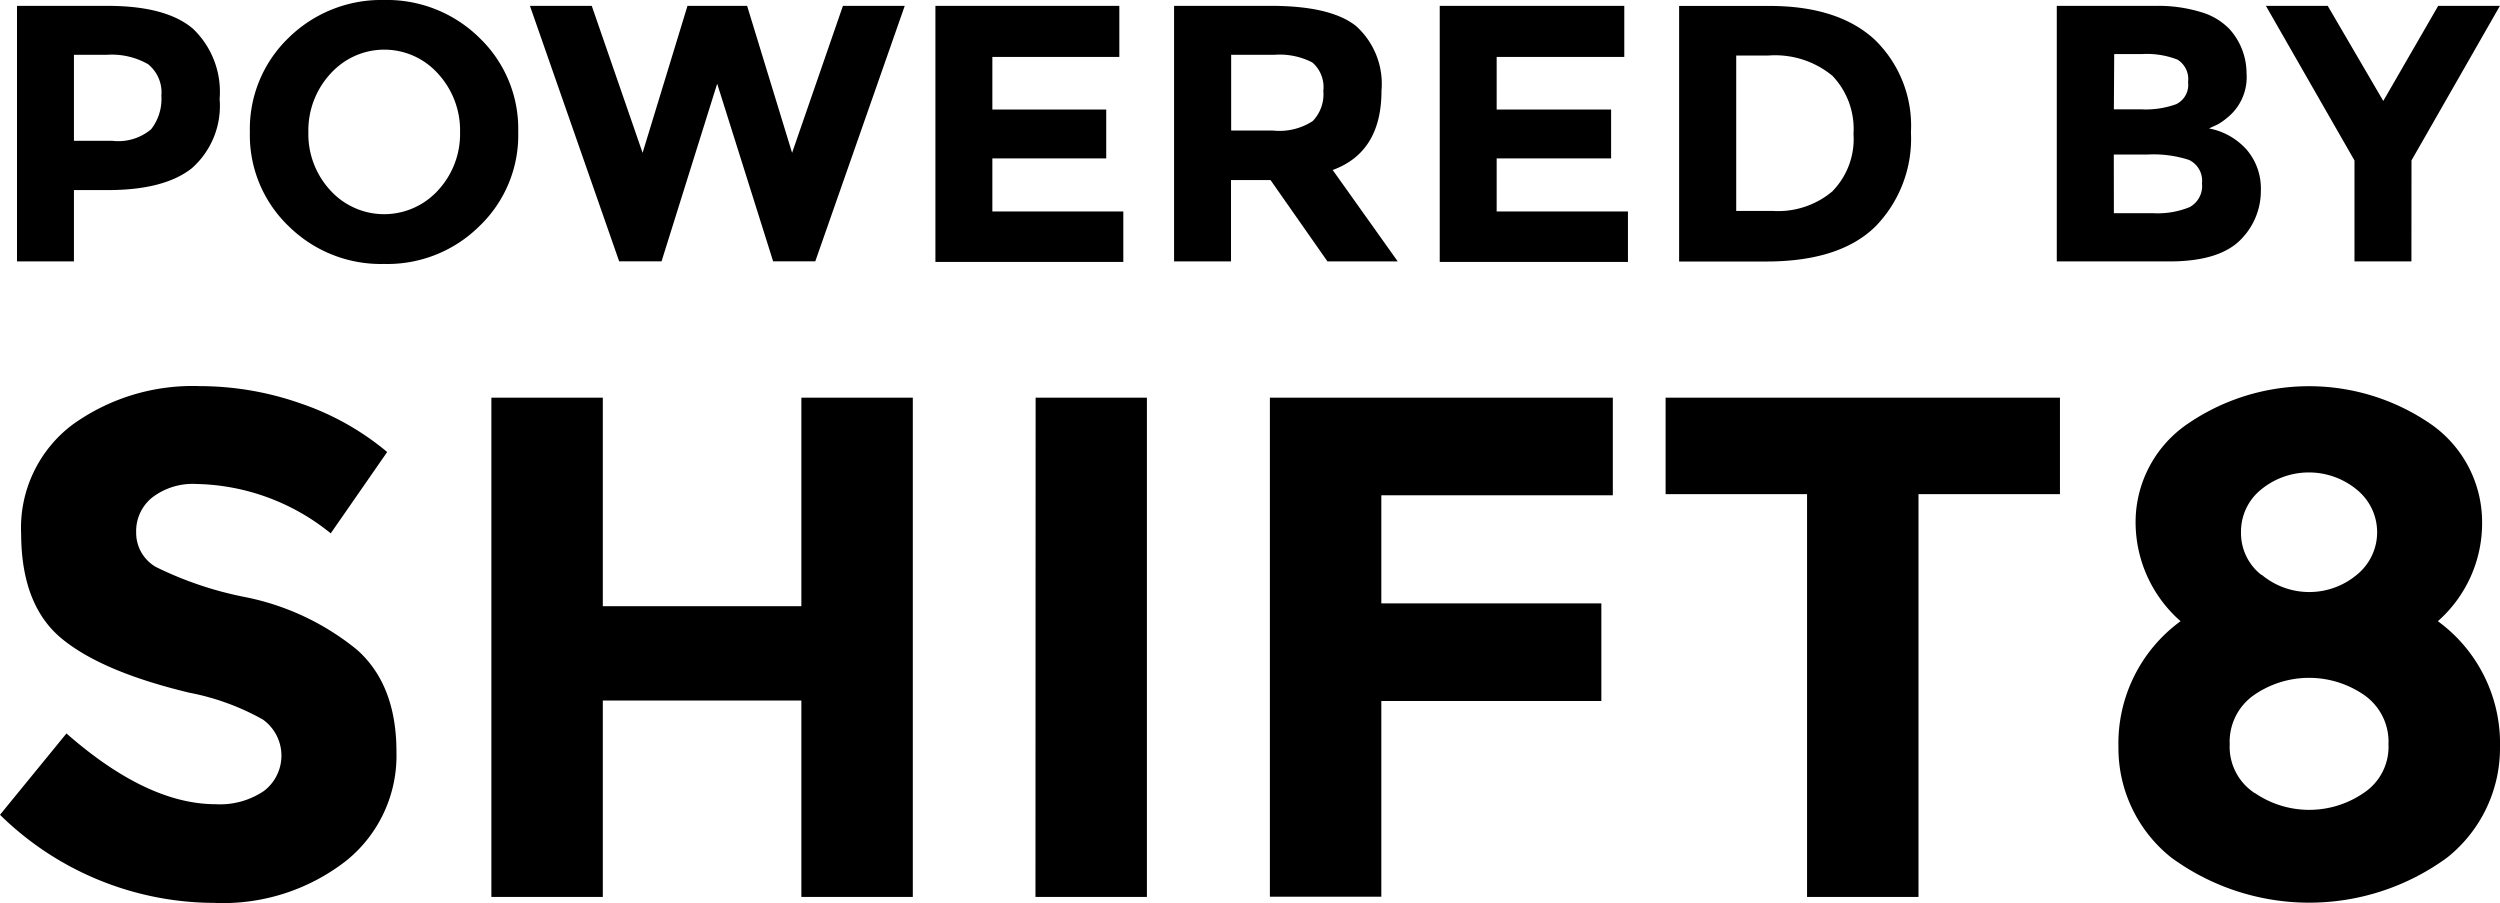
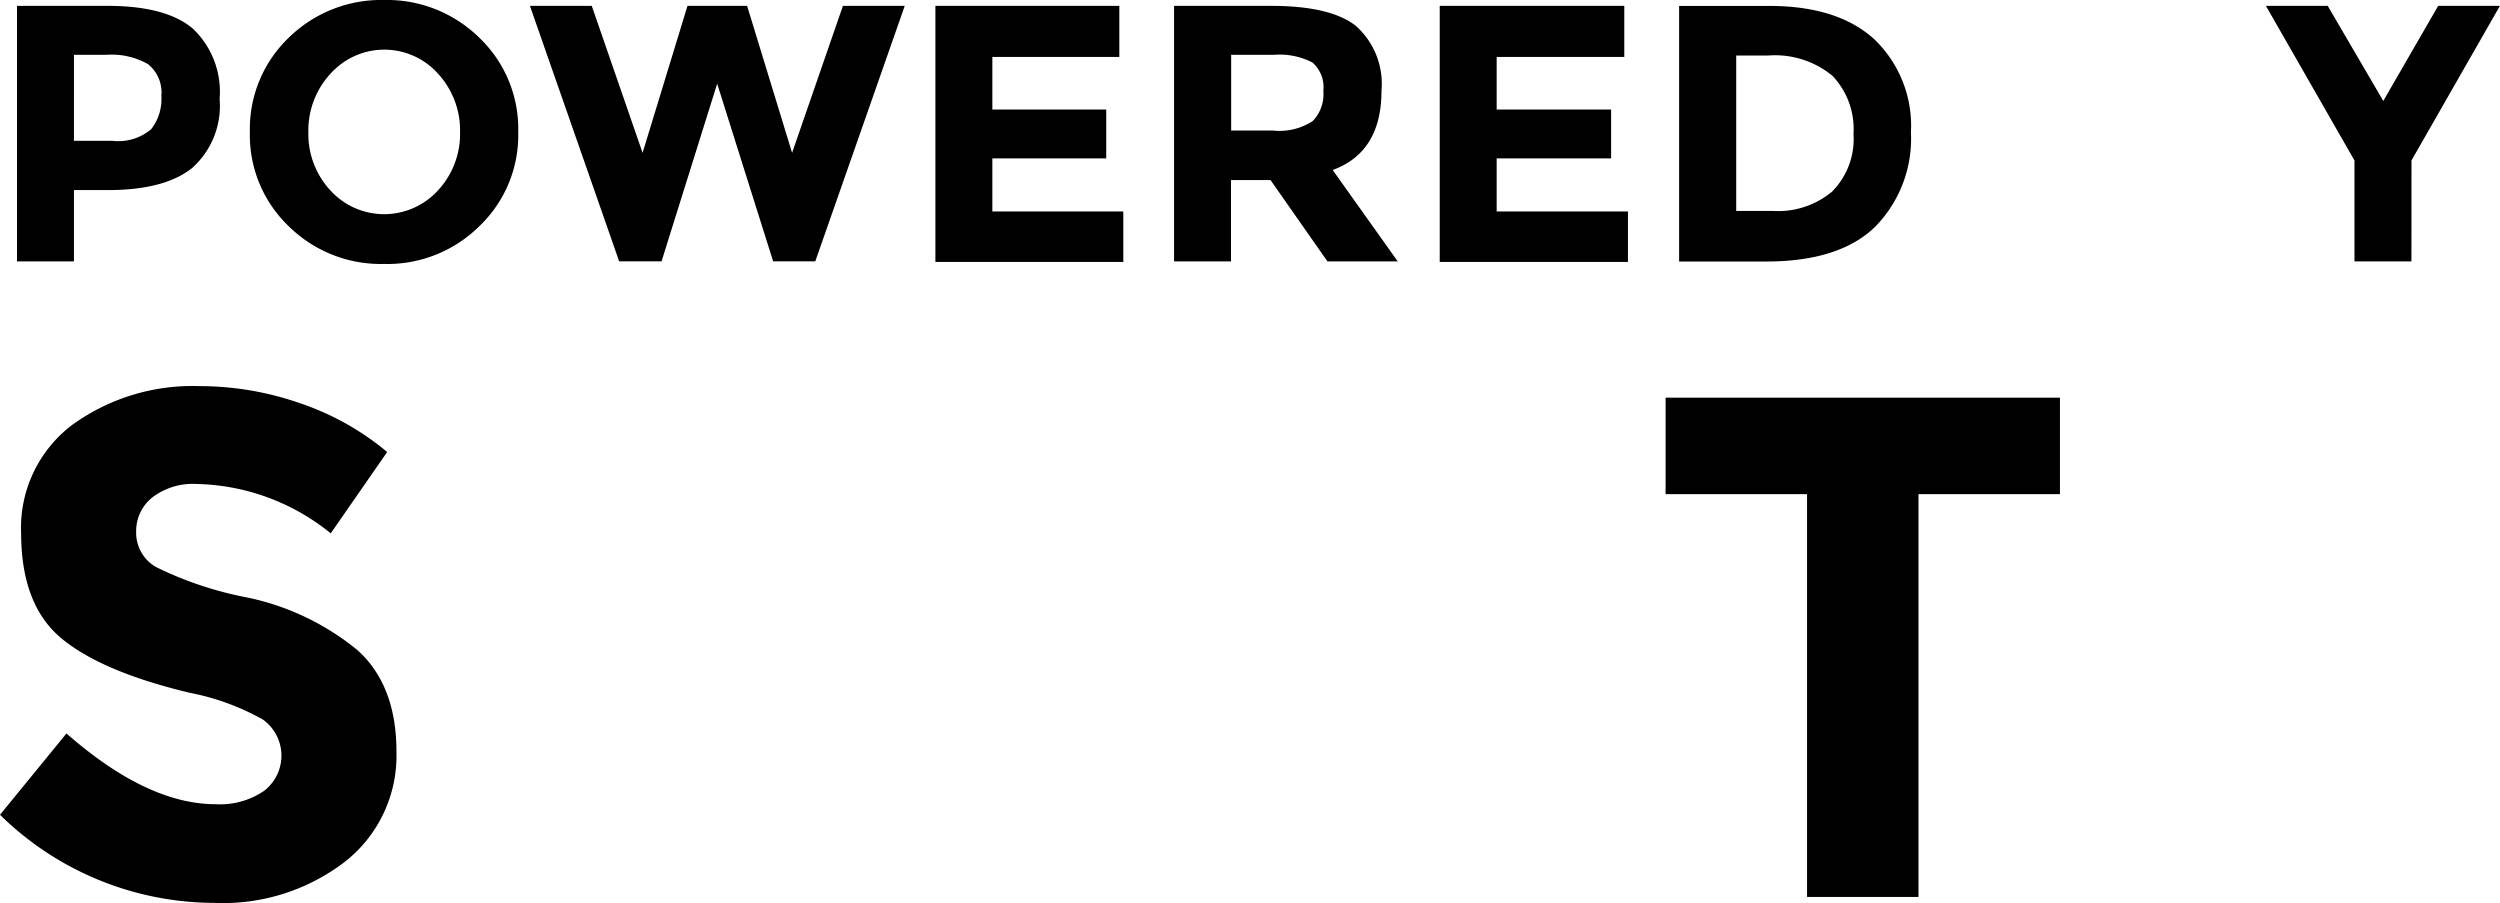
<svg xmlns="http://www.w3.org/2000/svg" viewBox="0 0 307.35 111.03">
  <title>PoweredByShift8</title>
  <g id="Layer_2" data-name="Layer 2">
    <g id="Layer_1-2" data-name="Layer 1">
      <g id="Layer_2-2" data-name="Layer 2">
        <g id="Layer_1-2-2" data-name="Layer 1-2">
          <g id="Group_19" data-name="Group 19">
            <g id="Group_17" data-name="Group 17">
              <path id="Path_19" data-name="Path 19" d="M23.72,3.53A10.71,10.71,0,0,1,27,12.16a10.23,10.23,0,0,1-3.4,8.51q-3.39,2.7-10.36,2.7H9.09v8.77h-7V.72h11.1Q20.43.72,23.72,3.53ZM18.58,15.89a6.06,6.06,0,0,0,1.26-4.13A4.45,4.45,0,0,0,18.2,7.89a9,9,0,0,0-5.11-1.15h-4V17.31h4.72A6.26,6.26,0,0,0,18.58,15.89Z" />
              <path id="Path_20" data-name="Path 20" d="M58.94,27.8a16.06,16.06,0,0,1-11.73,4.65A16.12,16.12,0,0,1,35.48,27.8a15.49,15.49,0,0,1-4.76-11.57A15.54,15.54,0,0,1,35.48,4.65,16.24,16.24,0,0,1,47.21,0,16.2,16.2,0,0,1,58.94,4.65a15.49,15.49,0,0,1,4.77,11.58A15.46,15.46,0,0,1,58.94,27.8ZM56.56,16.25a10.29,10.29,0,0,0-2.69-7.17,8.86,8.86,0,0,0-12.52-.73,8.5,8.5,0,0,0-.74.73,10.3,10.3,0,0,0-2.7,7.17,10.2,10.2,0,0,0,2.7,7.15A8.94,8.94,0,0,0,53.25,24a7.25,7.25,0,0,0,.62-.62A10.19,10.19,0,0,0,56.56,16.25Z" />
              <path id="Path_21" data-name="Path 21" d="M79,18.79,84.52.72h7.33l5.53,18.07L103.63.72h7.6l-11,31.41H95.05L88.17,10.29,81.33,32.13H76.12L65.15.72h7.6Z" />
              <path id="Path_22" data-name="Path 22" d="M137.61.72V7H122v6.47h14v6H122V26h16.1v6.2H115V.72Z" />
              <path id="Path_23" data-name="Path 23" d="M169.84,11.15q0,7.56-6,9.75l8,11.24H163.2l-7-10h-4.86v10h-7V.72h11.91q7.33,0,10.45,2.47A9.55,9.55,0,0,1,169.84,11.15Zm-8.45,3.73a4.75,4.75,0,0,0,1.3-3.71,4,4,0,0,0-1.35-3.49,8.76,8.76,0,0,0-4.72-.94h-5.26v9.31h5.13A7.5,7.5,0,0,0,161.39,14.88Z" />
              <path id="Path_24" data-name="Path 24" d="M199.69.72V7H184v6.47h14.07v6H184V26h16.14v6.2H177V.72Z" />
              <path id="Path_25" data-name="Path 25" d="M230.43,4.83a14.73,14.73,0,0,1,4.5,11.44,15.45,15.45,0,0,1-4.39,11.6q-4.38,4.27-13.37,4.28H206.43V.73h11.1Q225.93.73,230.43,4.83Zm-5.15,18.68a9.19,9.19,0,0,0,2.59-7.06,9.46,9.46,0,0,0-2.59-7.13,11.07,11.07,0,0,0-7.93-2.49h-3.9v19.1h4.45a10.37,10.37,0,0,0,7.39-2.42Z" />
-               <path id="Path_26" data-name="Path 26" d="M266.62,32.14H252.86V.72h12.23a18,18,0,0,1,5.51.77,7.94,7.94,0,0,1,3.48,2.07A8.12,8.12,0,0,1,276.19,9a6.4,6.4,0,0,1-2.38,5.48,7.82,7.82,0,0,1-1.12.79c-.21.11-.59.28-1.12.52a8.24,8.24,0,0,1,4.65,2.63,7.32,7.32,0,0,1,1.73,5,8.46,8.46,0,0,1-2.25,5.8Q273.09,32.16,266.62,32.14Zm-6.74-18.7h3.32a11.06,11.06,0,0,0,4.34-.63A2.64,2.64,0,0,0,269,10.09a2.81,2.81,0,0,0-1.3-2.76,10.37,10.37,0,0,0-4.41-.68h-3.37Zm0,12.77h4.8a10.43,10.43,0,0,0,4.52-.75,2.94,2.94,0,0,0,1.51-2.92,2.82,2.82,0,0,0-1.6-2.88A14.05,14.05,0,0,0,264,19h-4.13Z" />
              <path id="Path_27" data-name="Path 27" d="M296.46,32.14h-7V19.73L278.57.72h7.6L293,12.41,299.75.72h7.59l-10.87,19Z" />
            </g>
            <g id="Group_18" data-name="Group 18">
              <path id="Path_28" data-name="Path 28" d="M18.74,61.14a5.3,5.3,0,0,0-2,4.3,4.84,4.84,0,0,0,2.42,4.26,43.85,43.85,0,0,0,11.15,3.74A31.4,31.4,0,0,1,43.9,79.89q4.85,4.32,4.84,12.56a16.57,16.57,0,0,1-6.19,13.38A24.63,24.63,0,0,1,26.26,111,37.7,37.7,0,0,1,0,100.17l8.17-10q9.92,8.7,18.35,8.7a9.62,9.62,0,0,0,5.93-1.63,5.46,5.46,0,0,0-.13-8.78,30,30,0,0,0-9-3.29Q12.56,82.6,7.6,78.52t-5-12.83A15.89,15.89,0,0,1,8.91,52.21a25.27,25.27,0,0,1,15.68-4.74,37.52,37.52,0,0,1,12.29,2.1,33.23,33.23,0,0,1,10.72,6l-6.94,10A27,27,0,0,0,24.15,59.5,8.21,8.21,0,0,0,18.74,61.14Z" />
-               <path id="Path_29" data-name="Path 29" d="M98.52,48.89h13.7v61.38H98.52V86.12H74.11v24.15H60.41V48.89h13.7V74.53H98.52Z" />
-               <path id="Path_30" data-name="Path 30" d="M127.32,48.89H141v61.38H127.3Z" />
-               <path id="Path_31" data-name="Path 31" d="M198.28,48.89v12H169.82V74.18h27.05v12H169.82v24.06h-13.7V48.89Z" />
              <path id="Path_32" data-name="Path 32" d="M235.86,60.75v49.52h-13.7V60.75H204.77V48.89h48.48V60.75Z" />
-               <path id="Path_33" data-name="Path 33" d="M268.66,52.31a26.38,26.38,0,0,1,30.43,0,14.69,14.69,0,0,1,6.06,11.9,16.05,16.05,0,0,1-5.44,12.16,18.6,18.6,0,0,1,7.64,15.46,17.2,17.2,0,0,1-6.51,13.61,28.71,28.71,0,0,1-33.89,0,17.2,17.2,0,0,1-6.51-13.61,18.6,18.6,0,0,1,7.64-15.46,16.18,16.18,0,0,1-5.53-12.2A14.62,14.62,0,0,1,268.66,52.31Zm8.56,45.19a11.83,11.83,0,0,0,13.35,0,6.79,6.79,0,0,0,3.07-6,7,7,0,0,0-3-6.06,11.9,11.9,0,0,0-13.52,0,7,7,0,0,0-3,6.06,6.79,6.79,0,0,0,3.07,6Zm.84-26.83a9.12,9.12,0,0,0,11.68,0,6.73,6.73,0,0,0,1-9.48,7.41,7.41,0,0,0-1-1,9.27,9.27,0,0,0-11.77,0,6.63,6.63,0,0,0-2.46,5.22A6.53,6.53,0,0,0,278,70.67Z" />
            </g>
          </g>
        </g>
      </g>
    </g>
  </g>
</svg>